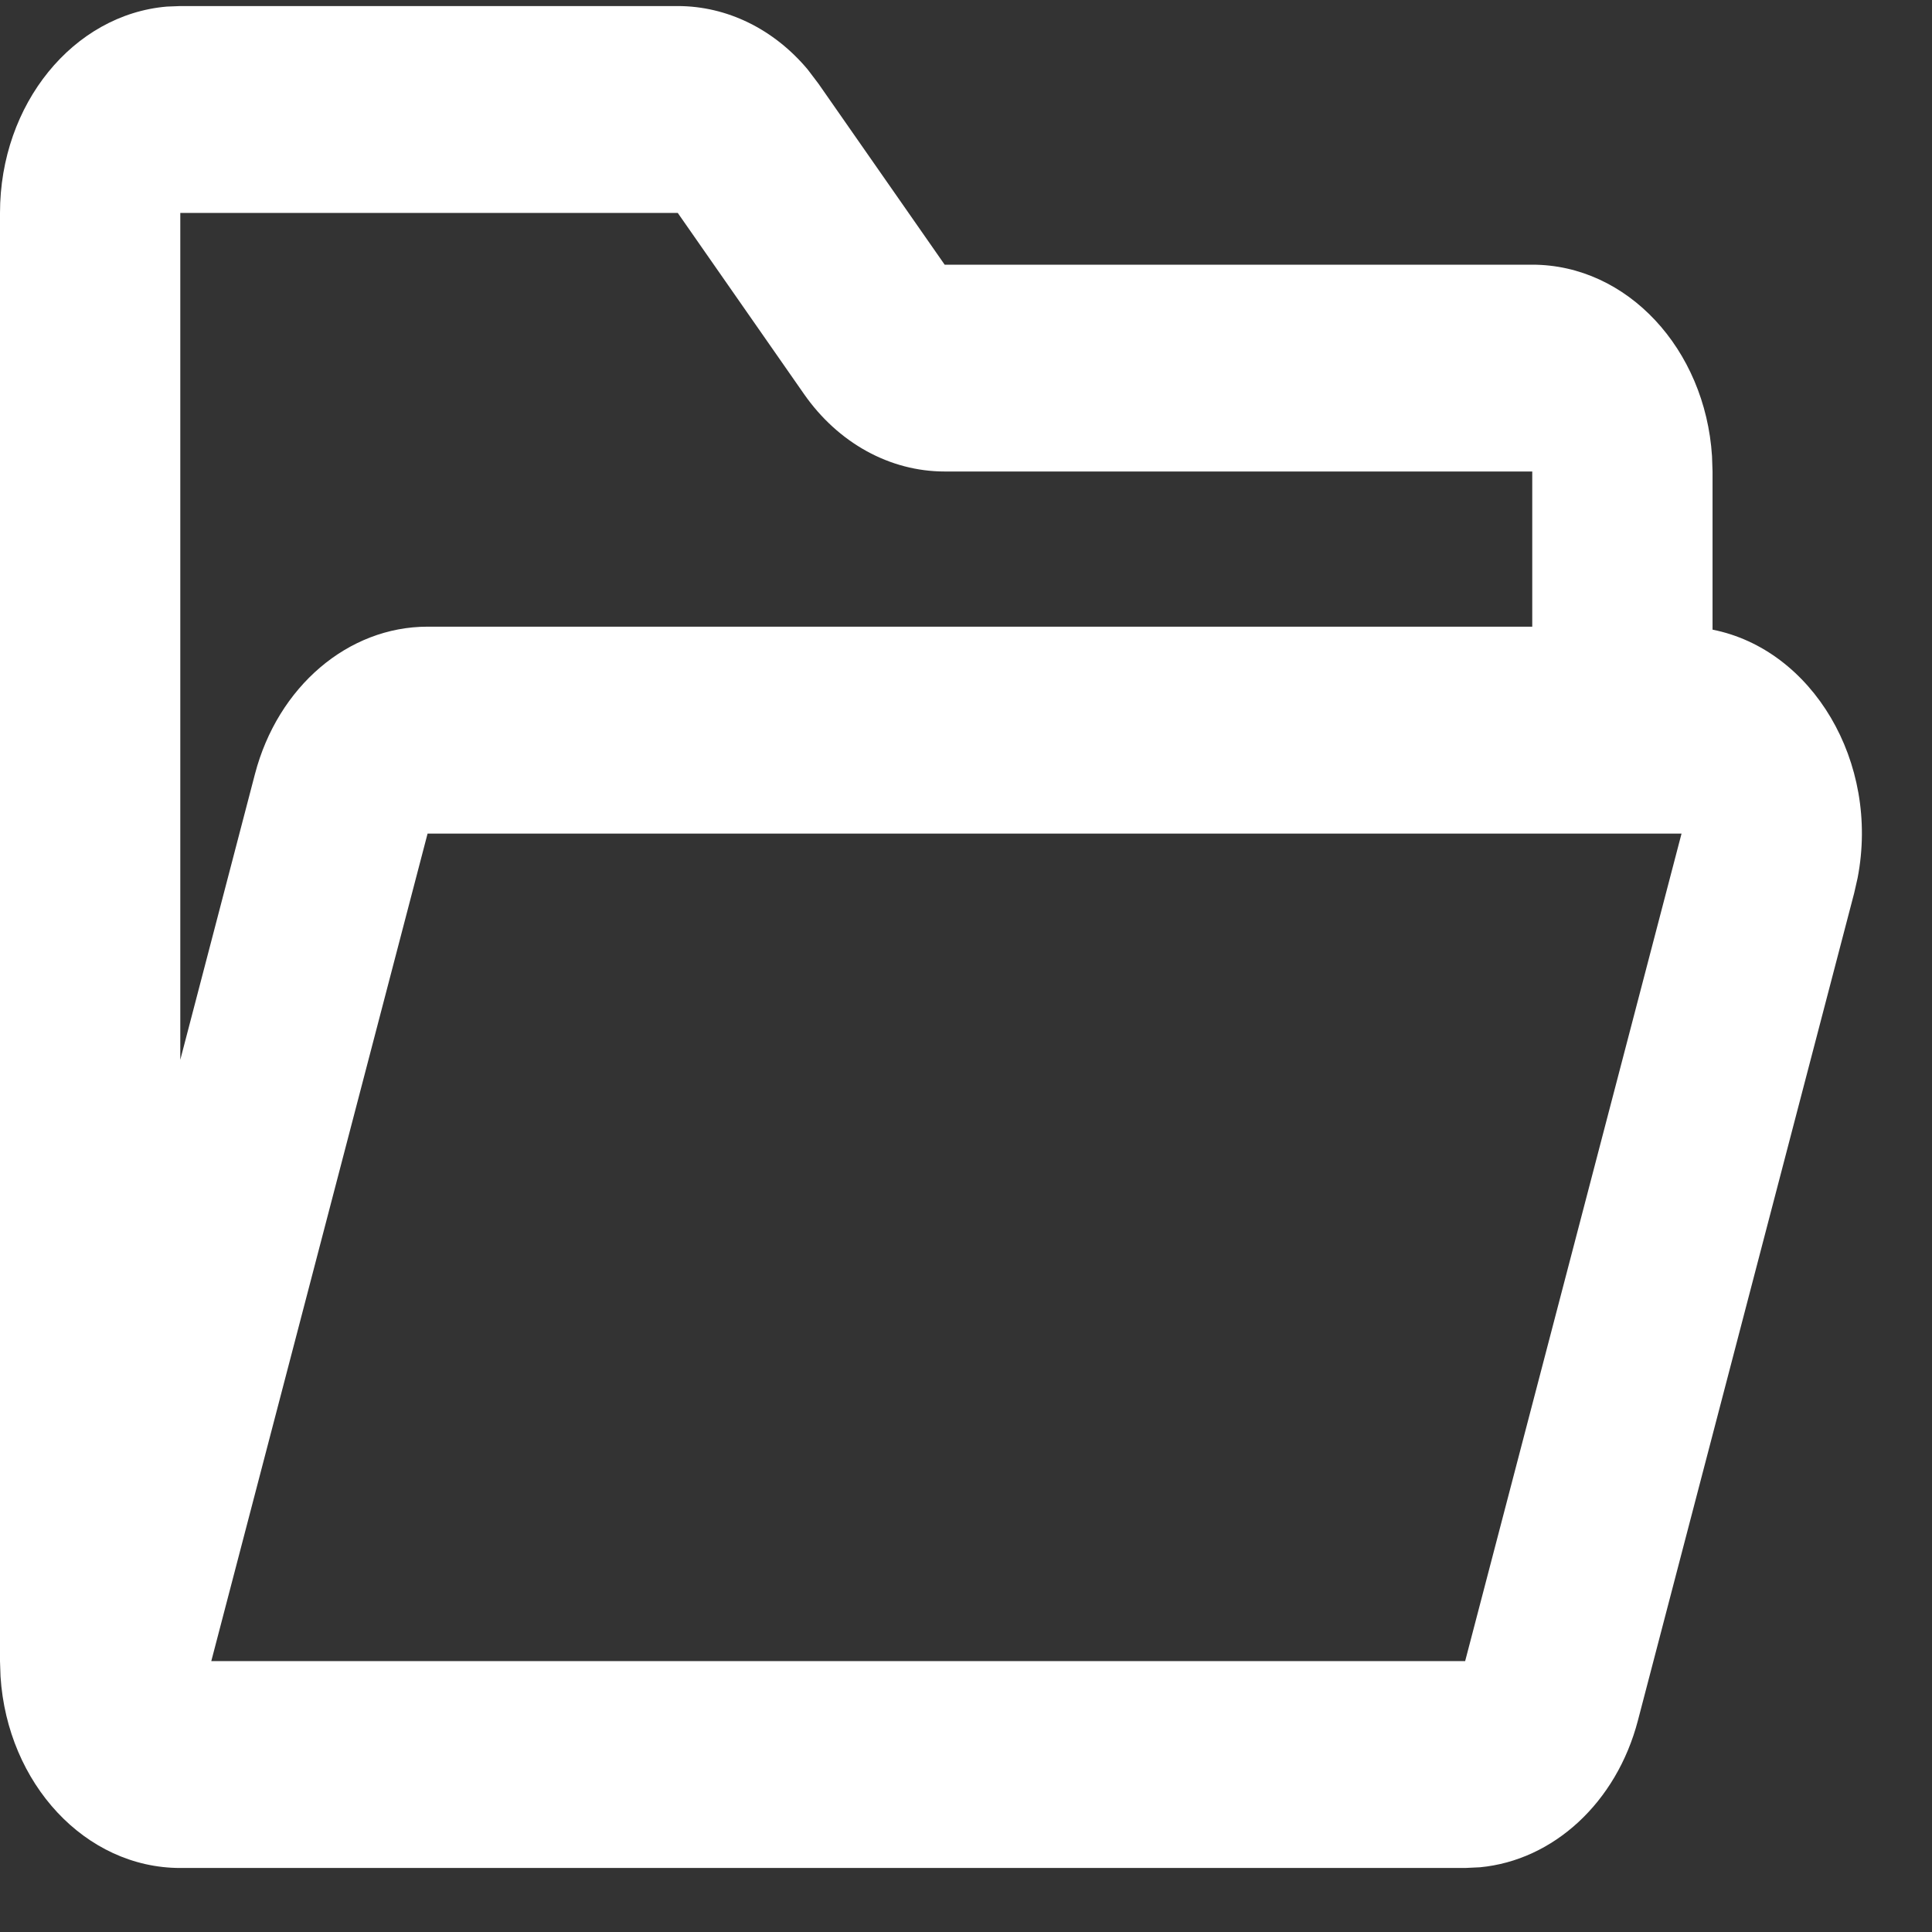
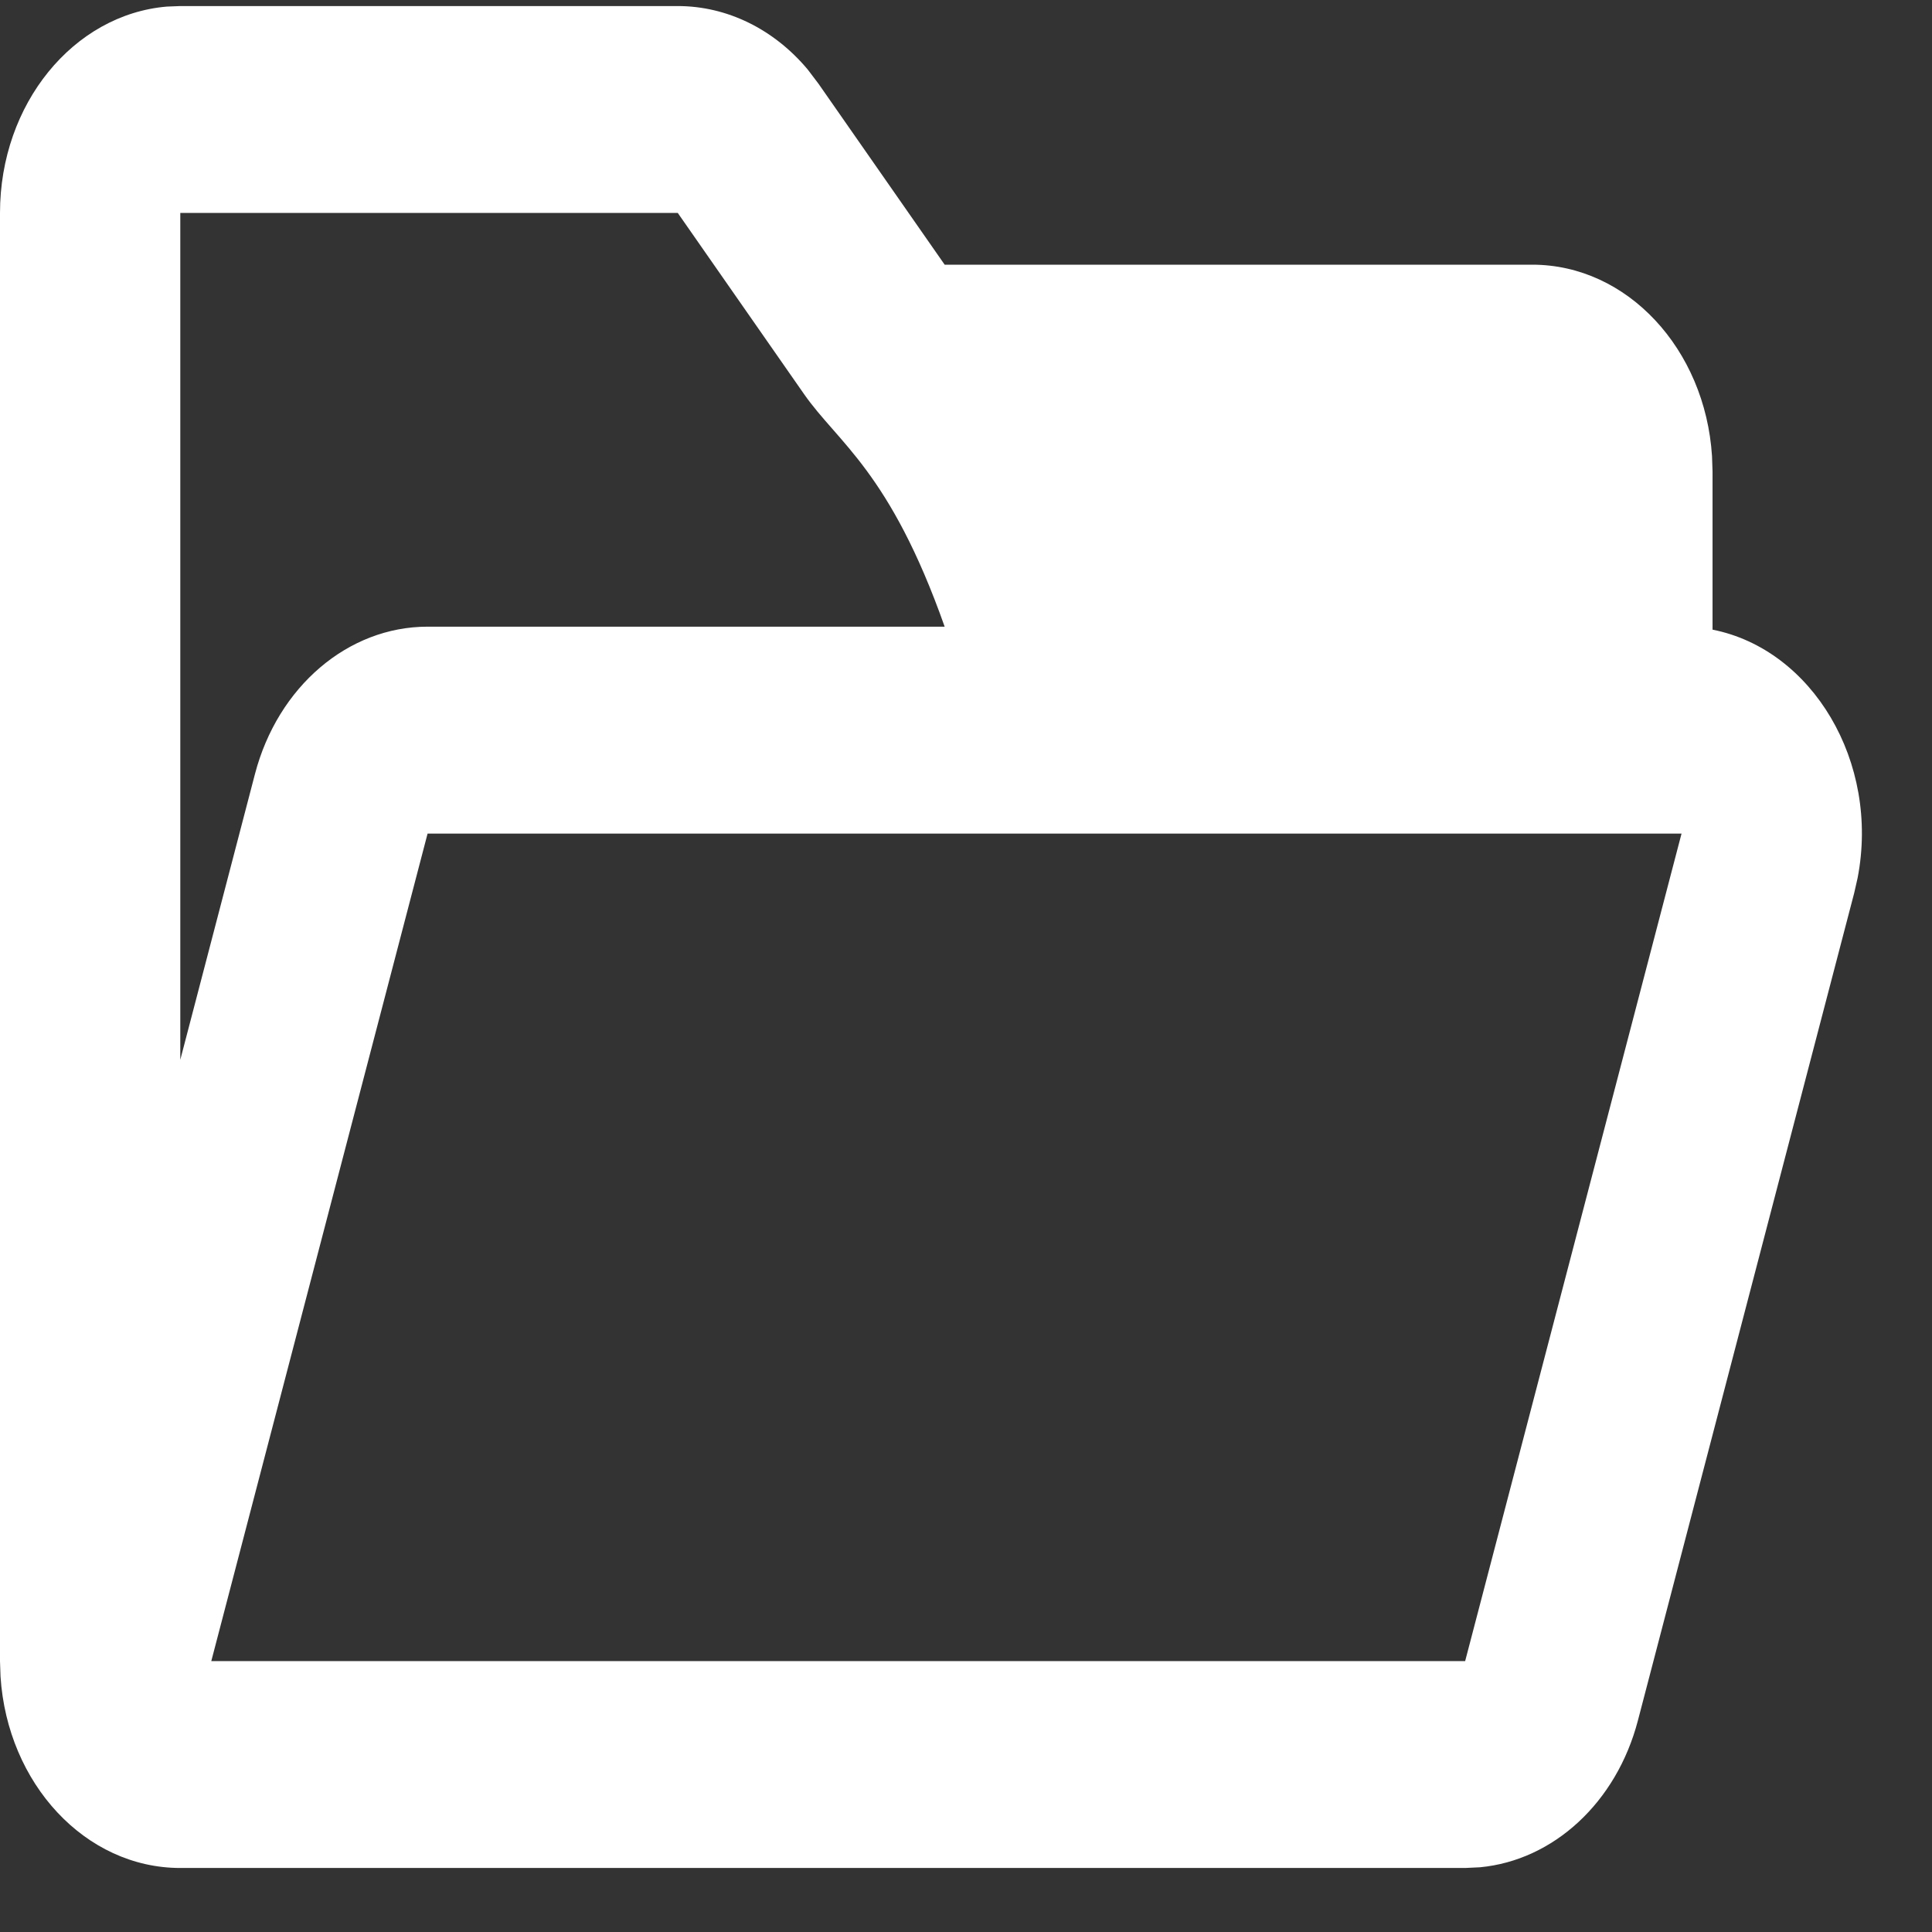
<svg xmlns="http://www.w3.org/2000/svg" width="22" height="22" viewBox="0 0 22 22" fill="none">
  <rect x="0" y="0" width="22" height="22" fill="#333333" stroke="none" />
-   <path d="M7.718 0.069C8.279 0.069 8.813 0.332 9.198 0.792L9.32 0.953L10.757 3.014H17.448C18.53 3.014 19.417 3.975 19.495 5.194L19.501 5.369V7.17C20.636 7.394 21.408 8.677 21.153 9.997L21.114 10.169L18.651 19.592C18.407 20.526 17.689 21.184 16.853 21.263L16.684 21.271H2.053C0.971 21.271 0.084 20.31 0.006 19.091L0 18.915V2.425C0 1.183 0.837 0.165 1.9 0.075L2.053 0.069H7.718ZM19.148 9.492H4.869L2.406 18.915H16.684L19.148 9.492ZM7.718 2.425H2.053V12.068L2.903 8.815C3.163 7.819 3.963 7.136 4.869 7.136H17.448V5.369H10.757C10.133 5.369 9.543 5.044 9.154 4.485L7.718 2.425Z" fill="white" />
+   <path d="M7.718 0.069C8.279 0.069 8.813 0.332 9.198 0.792L9.32 0.953L10.757 3.014H17.448C18.53 3.014 19.417 3.975 19.495 5.194L19.501 5.369V7.17C20.636 7.394 21.408 8.677 21.153 9.997L21.114 10.169L18.651 19.592C18.407 20.526 17.689 21.184 16.853 21.263L16.684 21.271H2.053C0.971 21.271 0.084 20.31 0.006 19.091L0 18.915V2.425C0 1.183 0.837 0.165 1.9 0.075L2.053 0.069H7.718ZM19.148 9.492H4.869L2.406 18.915H16.684L19.148 9.492ZM7.718 2.425H2.053V12.068L2.903 8.815C3.163 7.819 3.963 7.136 4.869 7.136H17.448H10.757C10.133 5.369 9.543 5.044 9.154 4.485L7.718 2.425Z" fill="white" />
</svg>